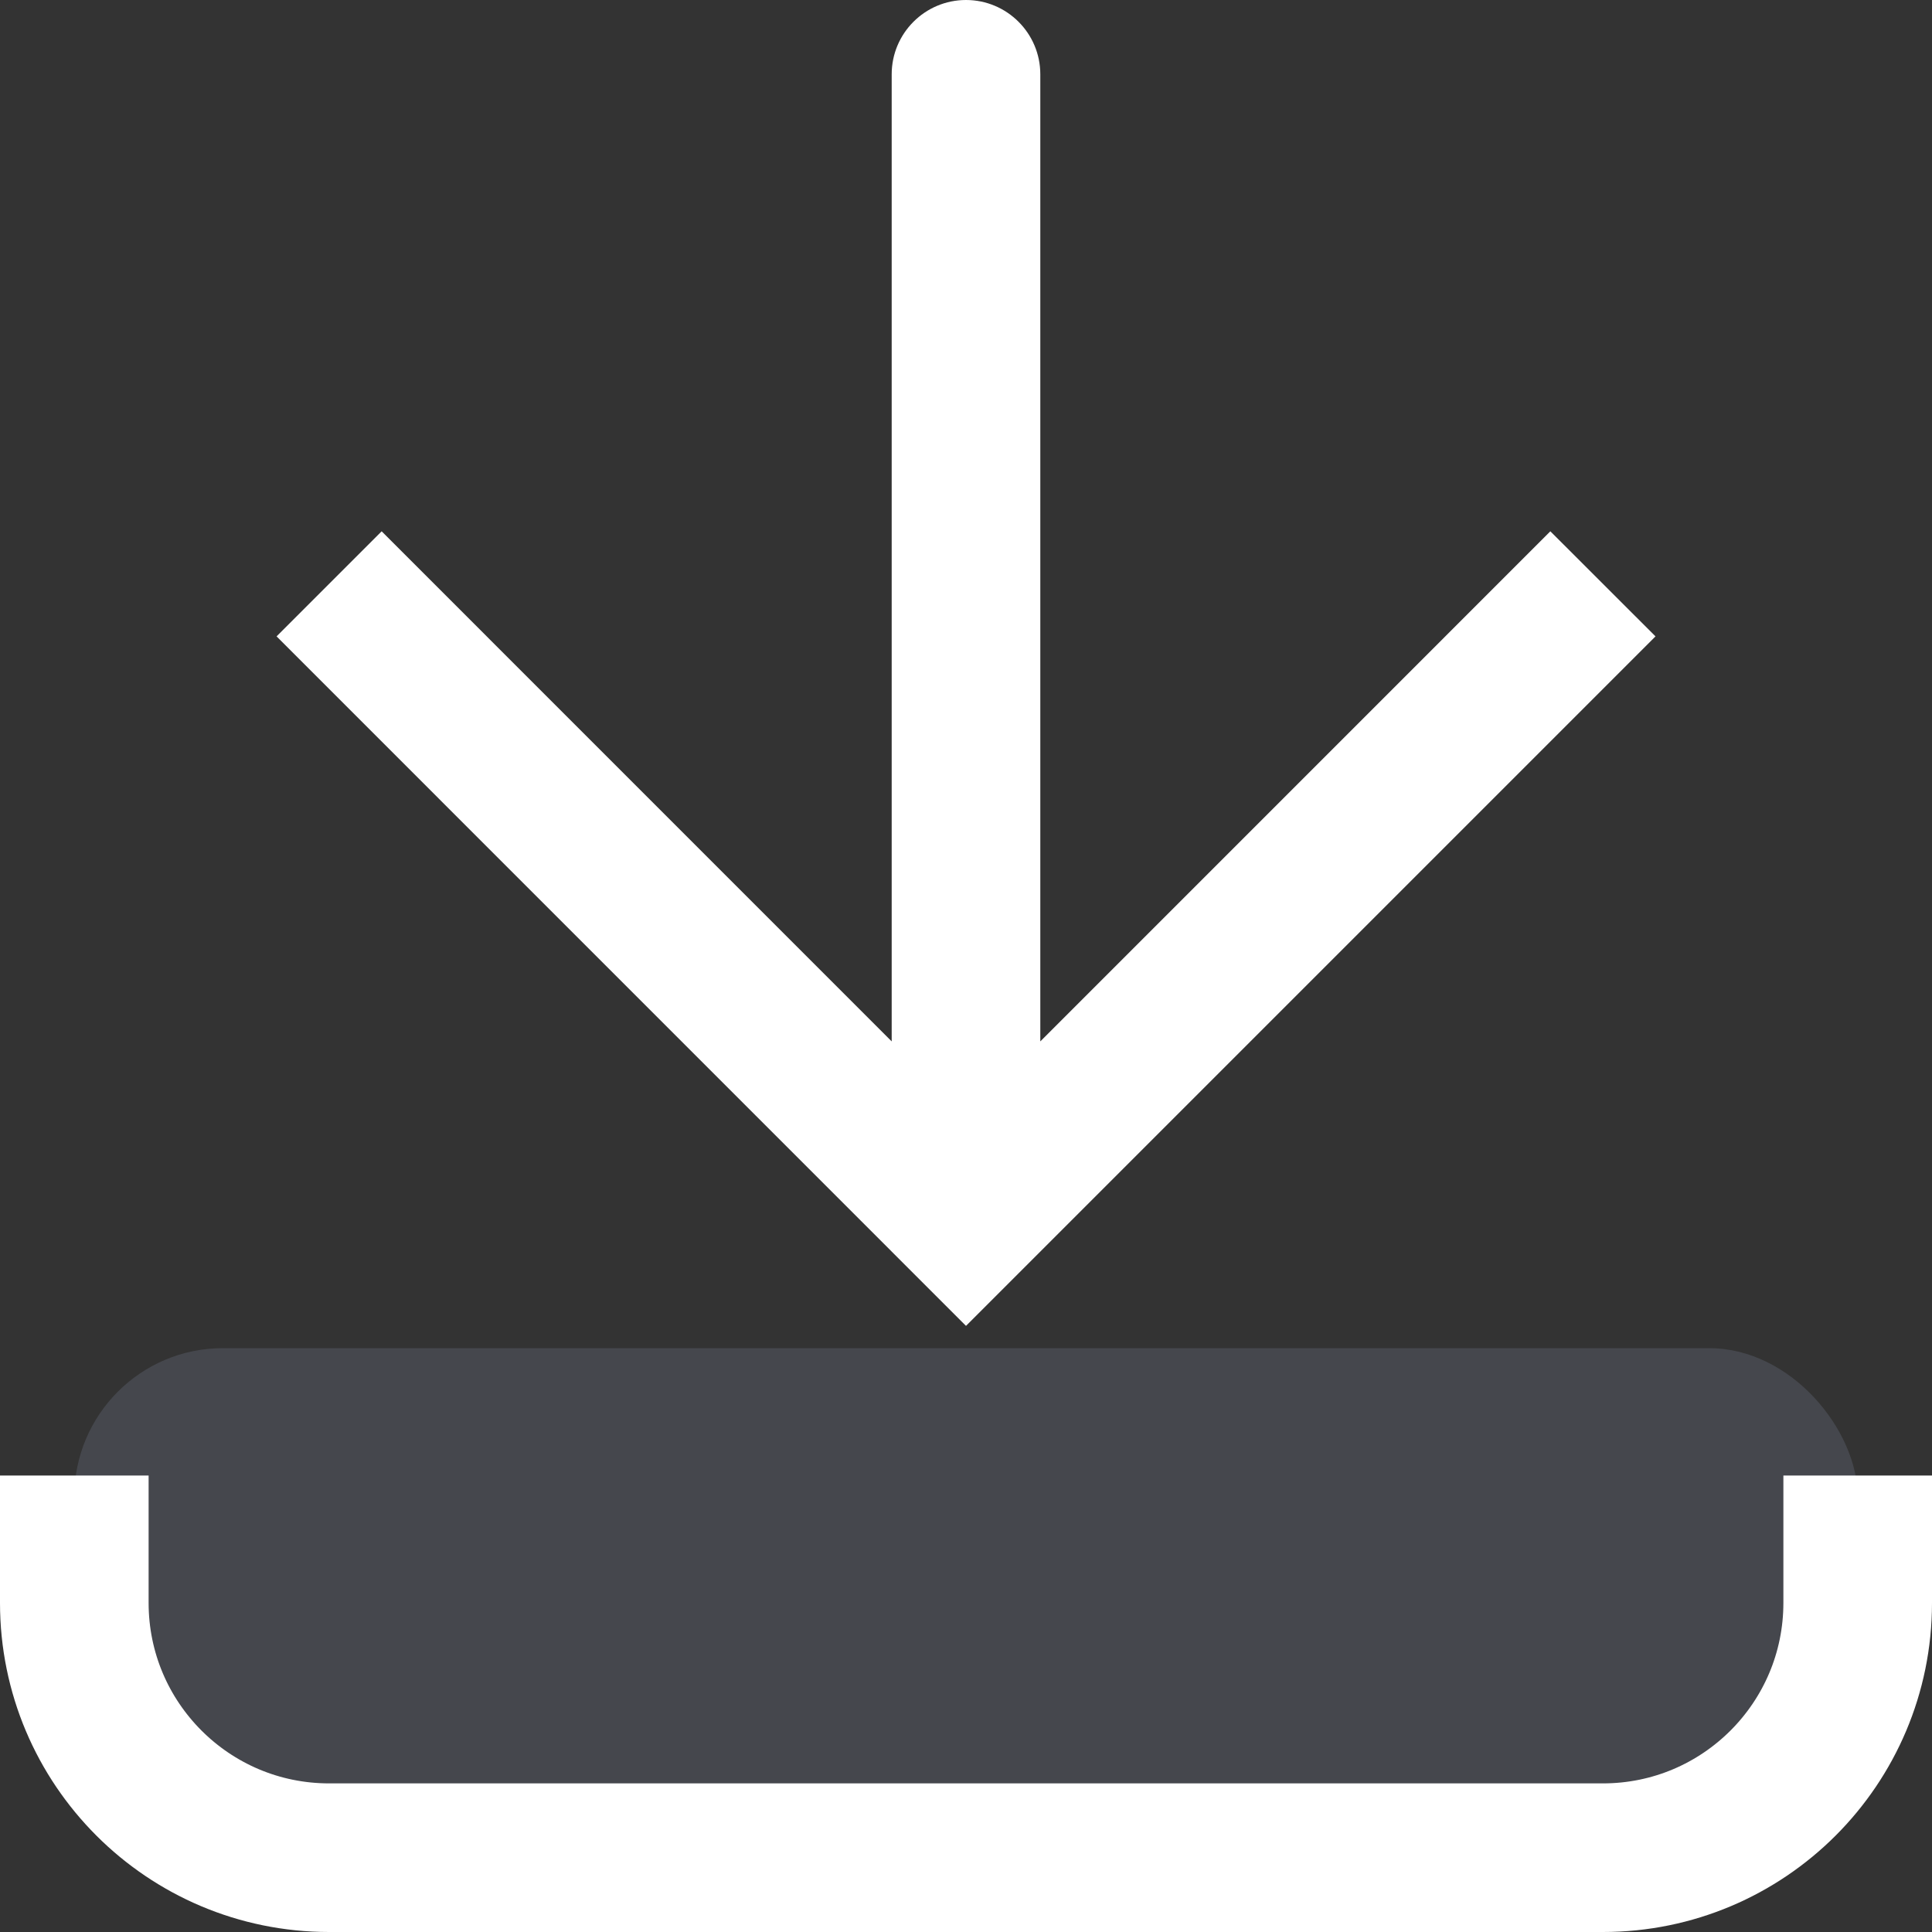
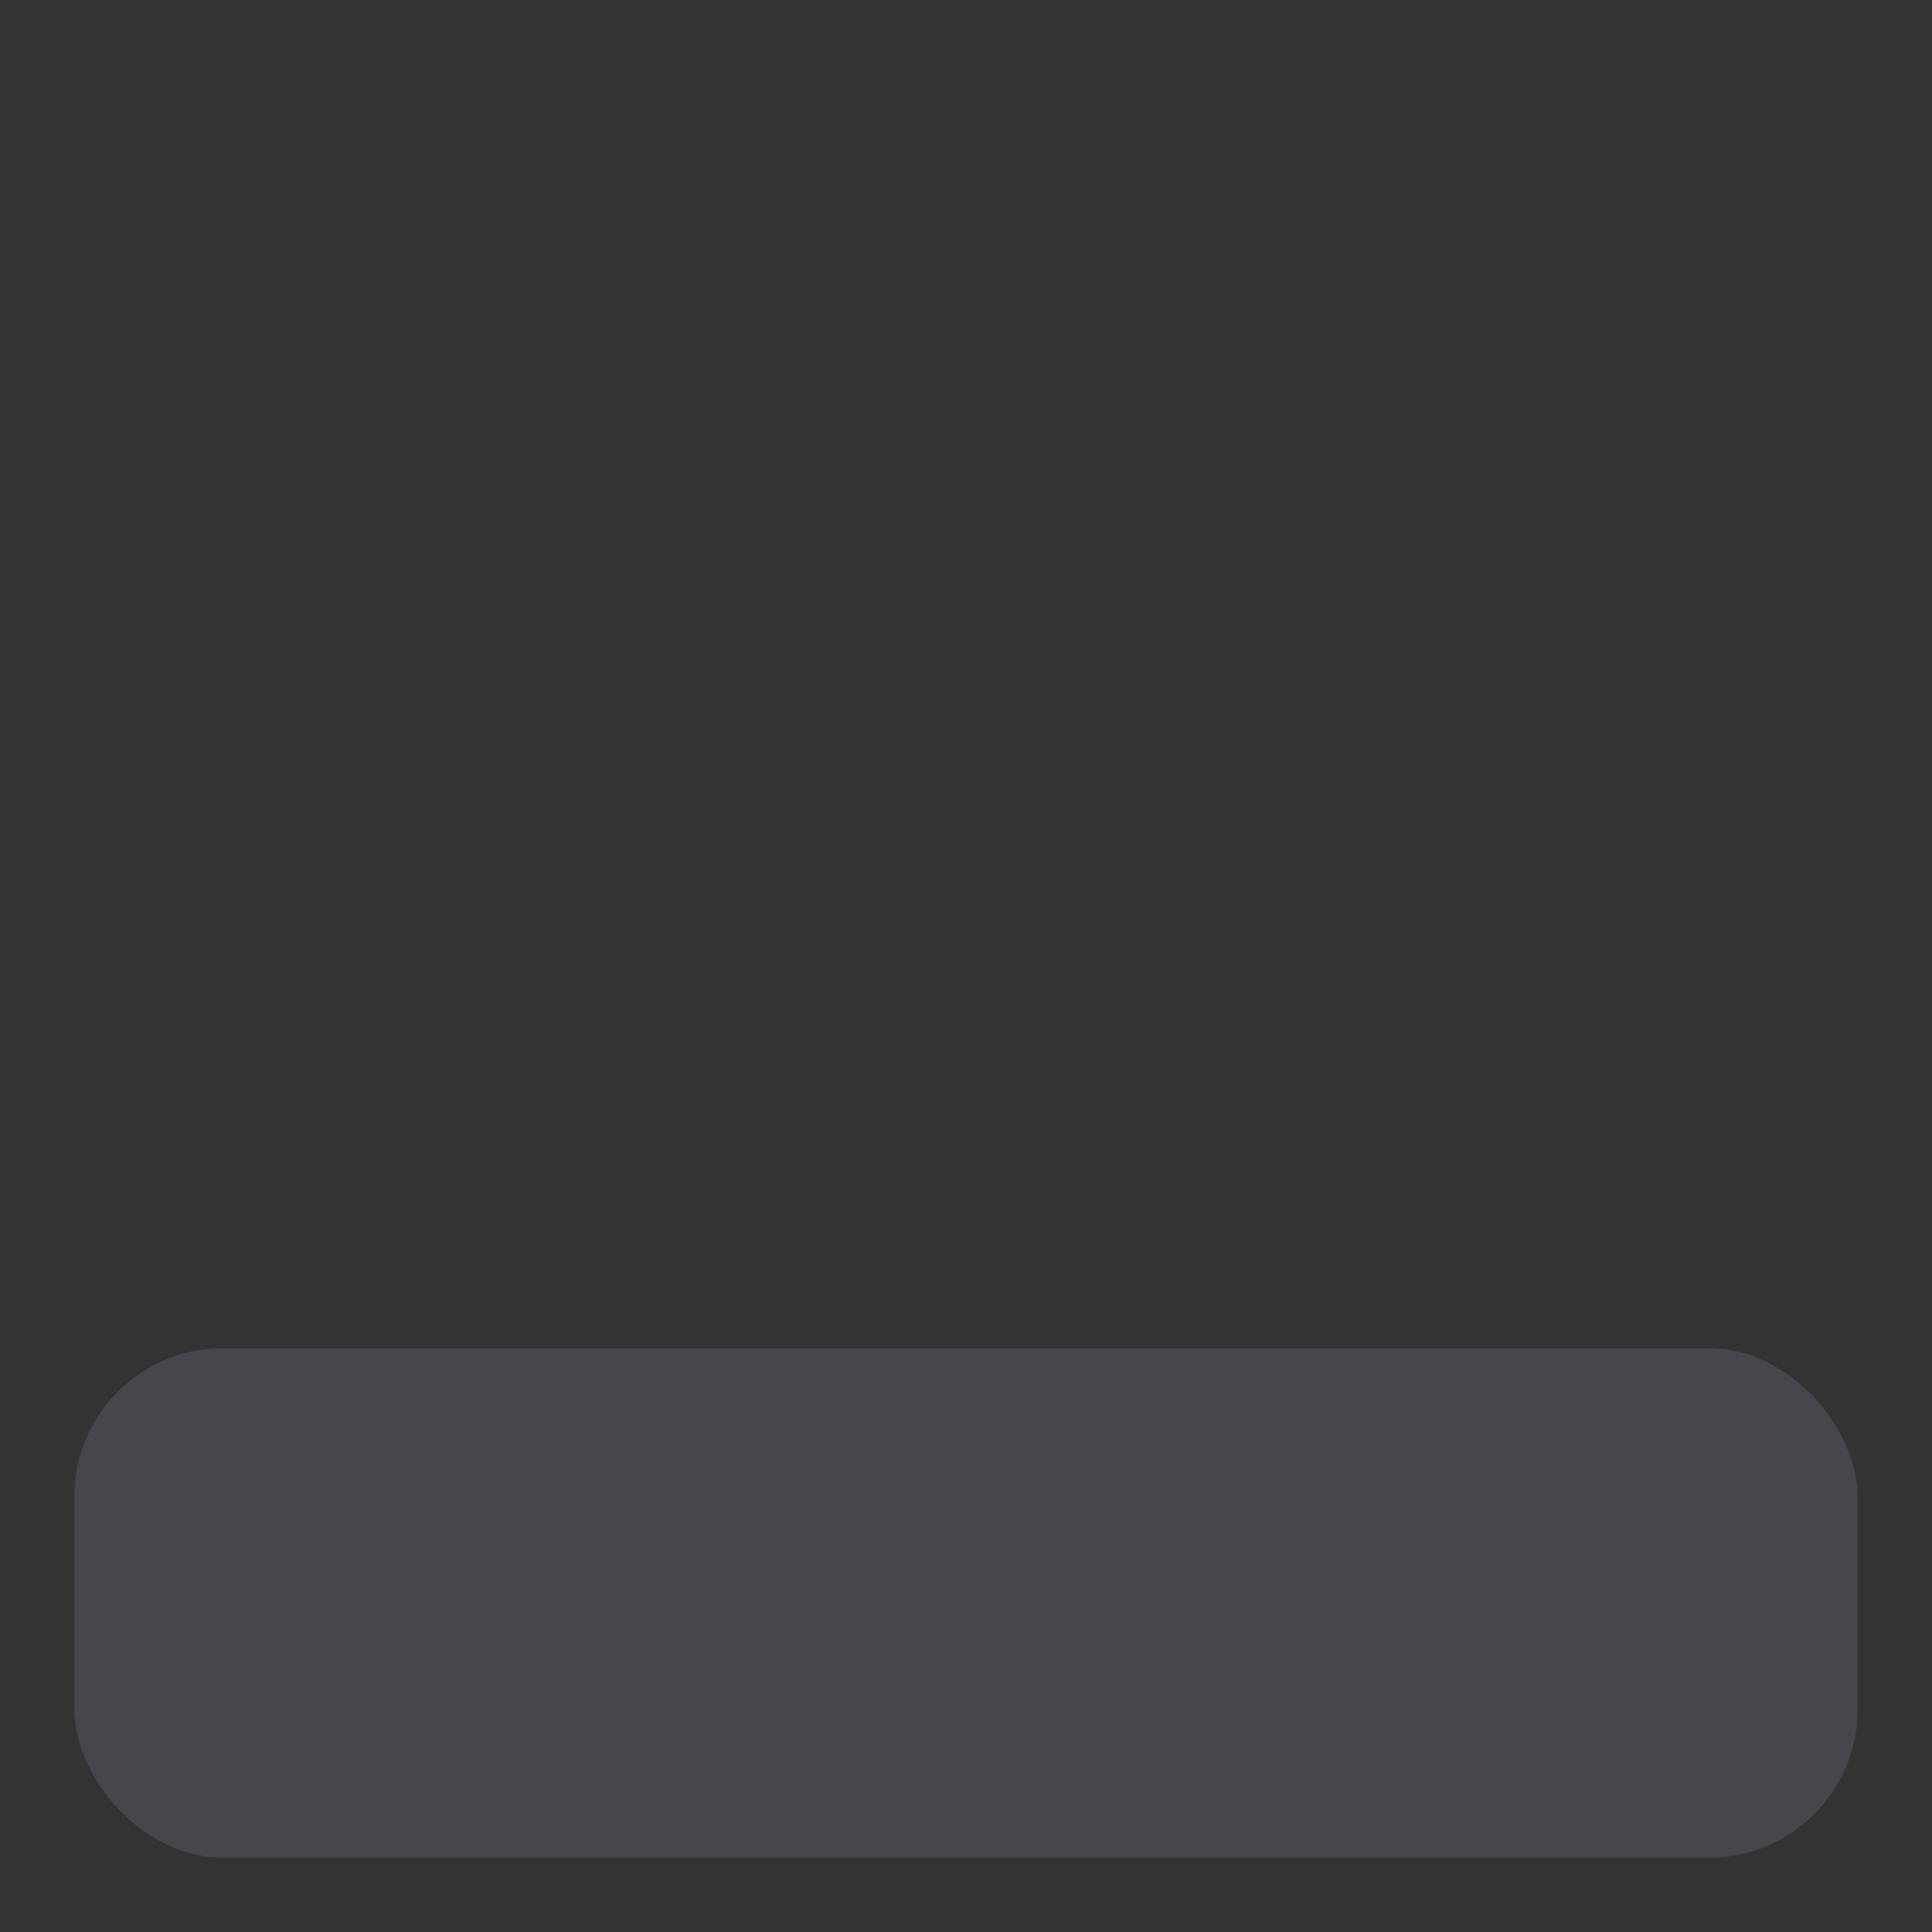
<svg xmlns="http://www.w3.org/2000/svg" width="26" height="26" viewBox="0 0 26 26" fill="none">
  <rect x="0" y="0" width="26" height="26" fill="#333333" stroke="none" />
  <rect x="1" y="18.143" width="24" height="6.857" rx="2" fill="#7E869E" fill-opacity="0.25" />
-   <path d="M13 16.429L12.293 17.136L13 17.843L13.707 17.136L13 16.429ZM14 1C14 0.448 13.552 0 13 0C12.448 0 12 0.448 12 1L14 1ZM3.722 8.564L12.293 17.136L13.707 15.722L5.136 7.15L3.722 8.564ZM13.707 17.136L22.279 8.564L20.864 7.15L12.293 15.722L13.707 17.136ZM14 16.429L14 1L12 1L12 16.429L14 16.429Z" fill="white" />
-   <path d="M1 19.857L1 21.571C1 23.465 2.535 25 4.429 25L21.571 25C23.465 25 25 23.465 25 21.571V19.857" stroke="white" stroke-width="2" />
</svg>